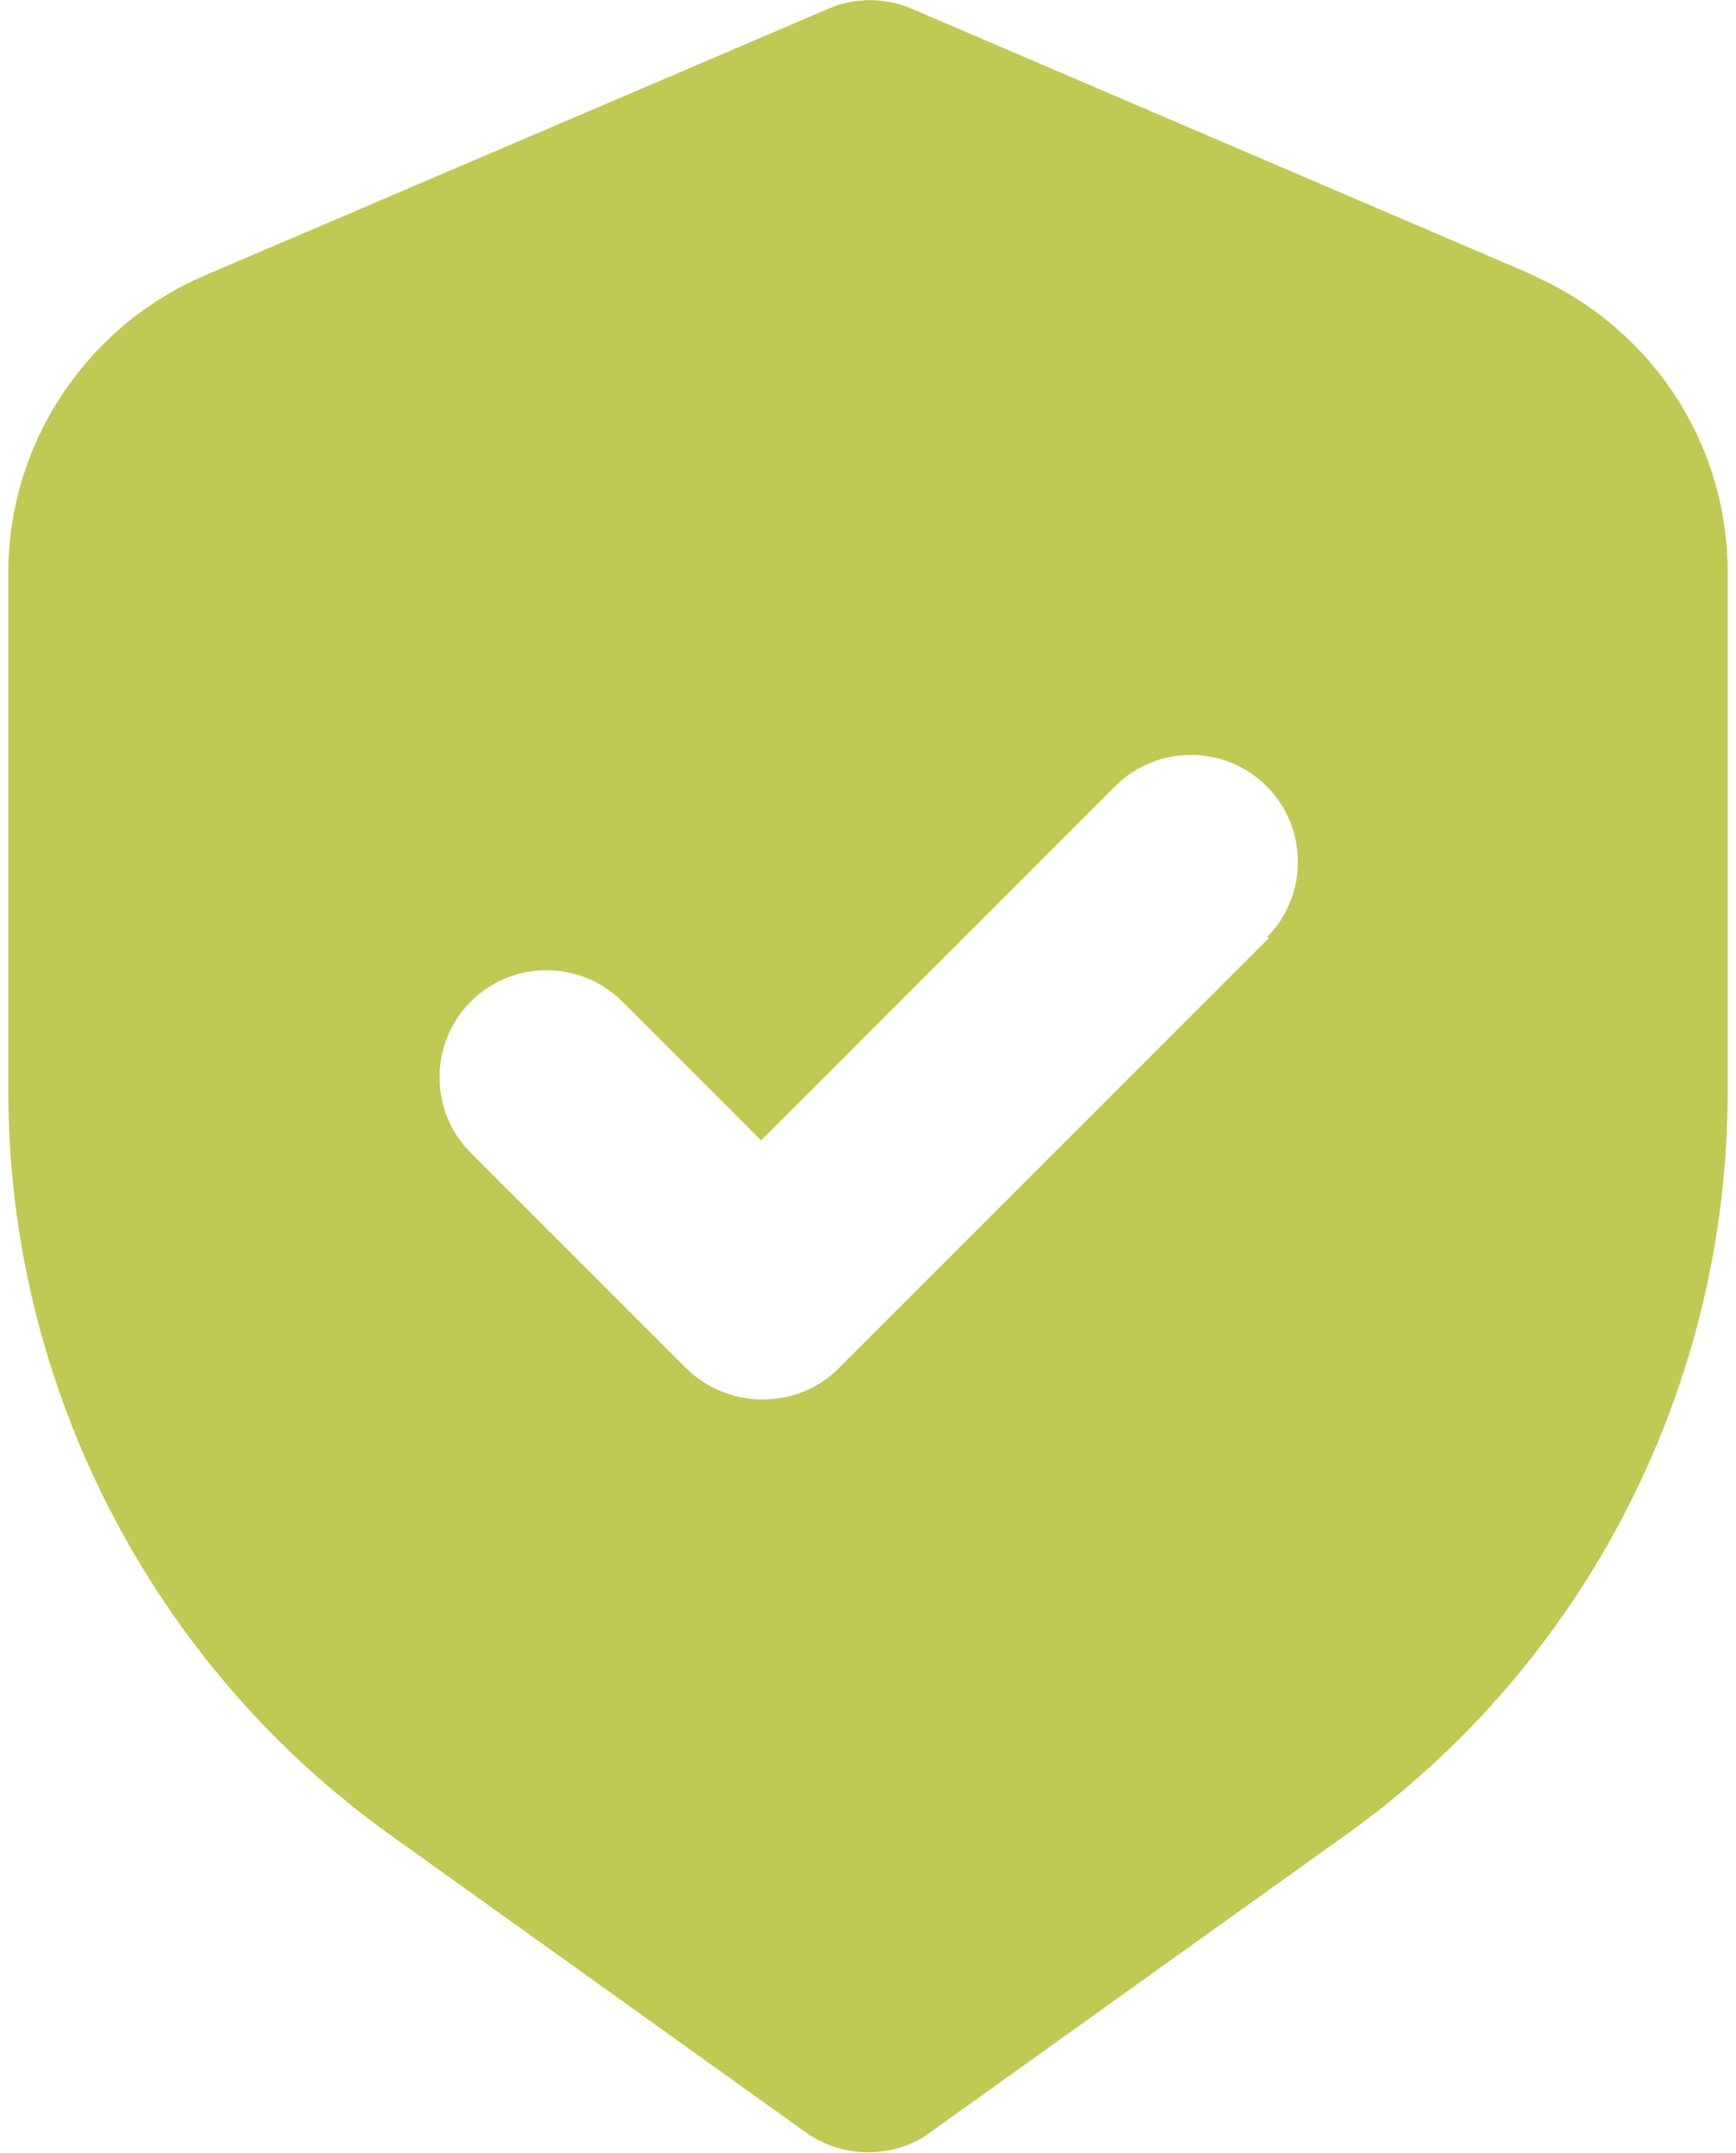
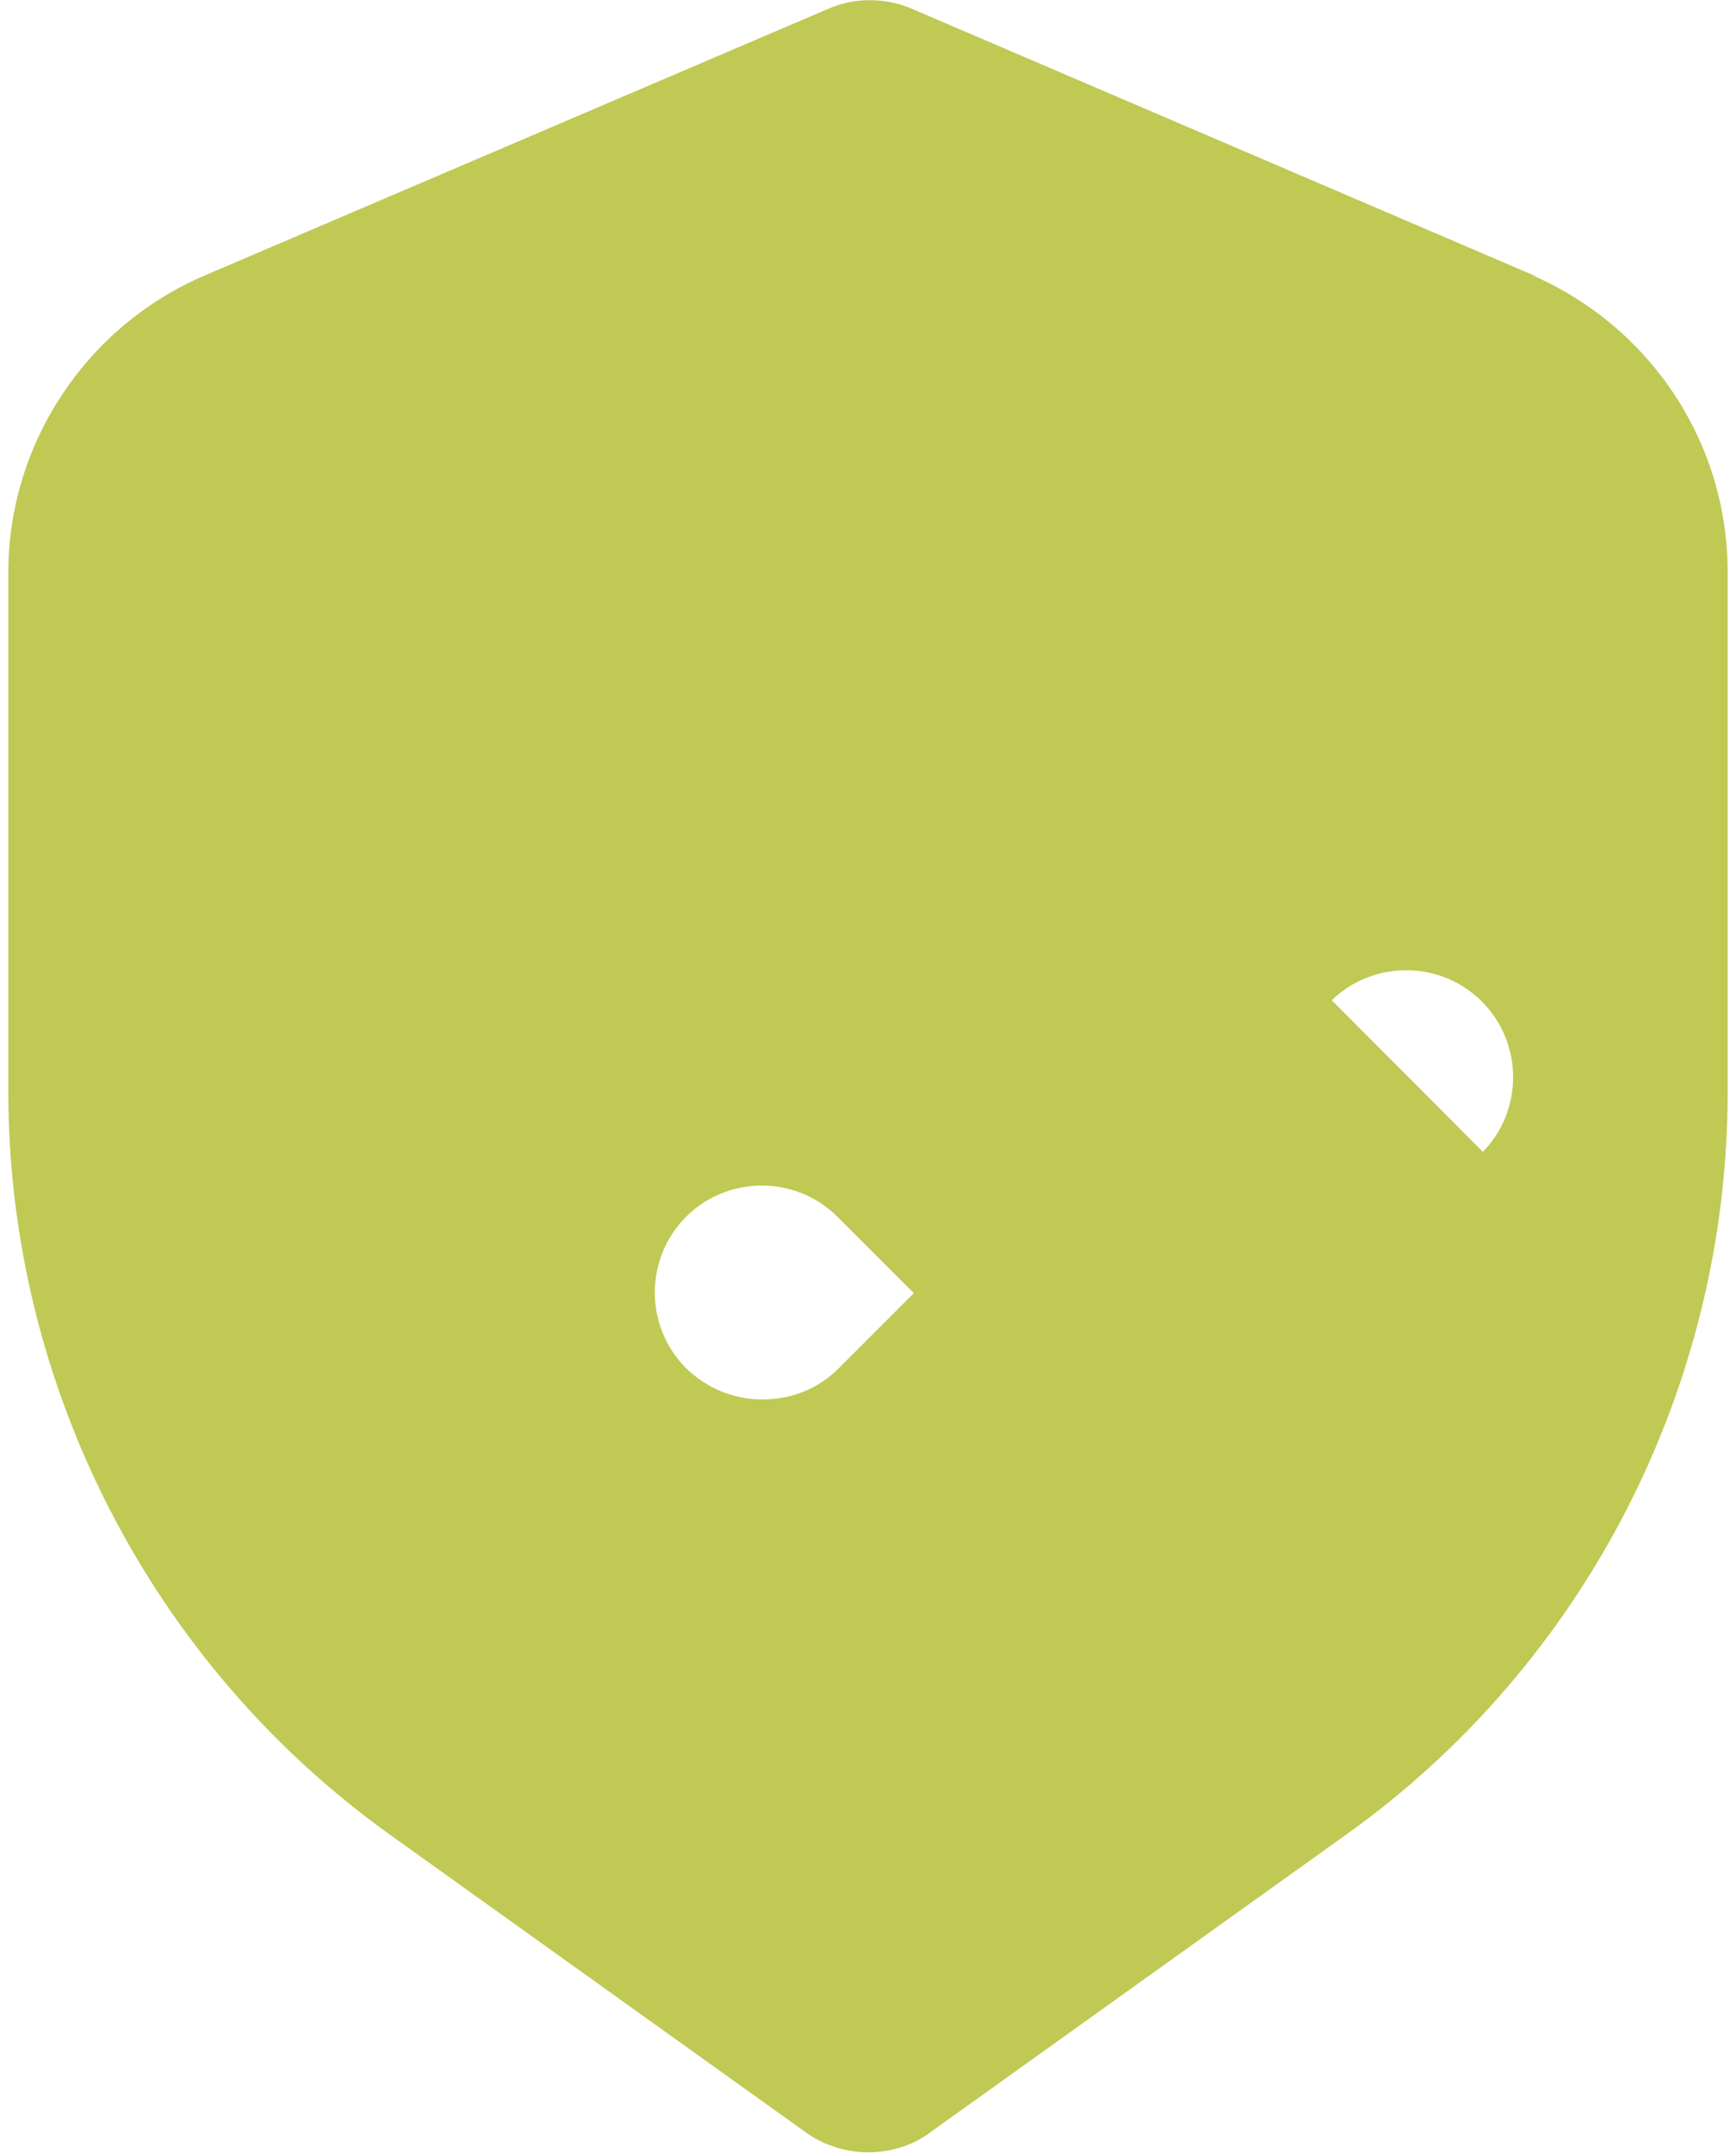
<svg xmlns="http://www.w3.org/2000/svg" id="Layer_1" viewBox="0 0 25 31" width="25" height="31">
  <defs>
    <style>
      .cls-1 {
        fill: #c0c953;
      }
    </style>
  </defs>
-   <path class="cls-1" d="M22.1,3.97L13.14.13c-.39-.17-.84-.17-1.22,0L2.94,3.97C1.24,4.7.12,6.39.12,8.24v7.48c0,4.23,2.06,8.24,5.5,10.7l5.98,4.28c.26.19.59.29.9.29s.64-.09.9-.29l5.98-4.28c3.45-2.46,5.5-6.46,5.5-10.7v-7.48c0-1.86-1.1-3.53-2.82-4.28h.05ZM18.28,13.5l-6.2,6.2c-.31.31-.7.45-1.1.45s-.79-.15-1.1-.45l-3.1-3.1c-.6-.6-.6-1.58,0-2.18.6-.6,1.58-.6,2.18,0l2,2,5.1-5.1c.6-.6,1.58-.6,2.18,0s.6,1.58,0,2.18h.03Z" />
+   <path class="cls-1" d="M22.1,3.97L13.14.13c-.39-.17-.84-.17-1.22,0L2.94,3.97C1.24,4.7.12,6.39.12,8.24v7.48c0,4.23,2.06,8.24,5.5,10.7l5.98,4.28c.26.19.59.29.9.29s.64-.09.9-.29l5.98-4.28c3.45-2.46,5.5-6.46,5.5-10.7v-7.48c0-1.86-1.1-3.53-2.82-4.28h.05ZM18.28,13.5l-6.2,6.2c-.31.31-.7.45-1.1.45s-.79-.15-1.1-.45c-.6-.6-.6-1.58,0-2.18.6-.6,1.58-.6,2.18,0l2,2,5.1-5.1c.6-.6,1.58-.6,2.18,0s.6,1.58,0,2.18h.03Z" />
</svg>